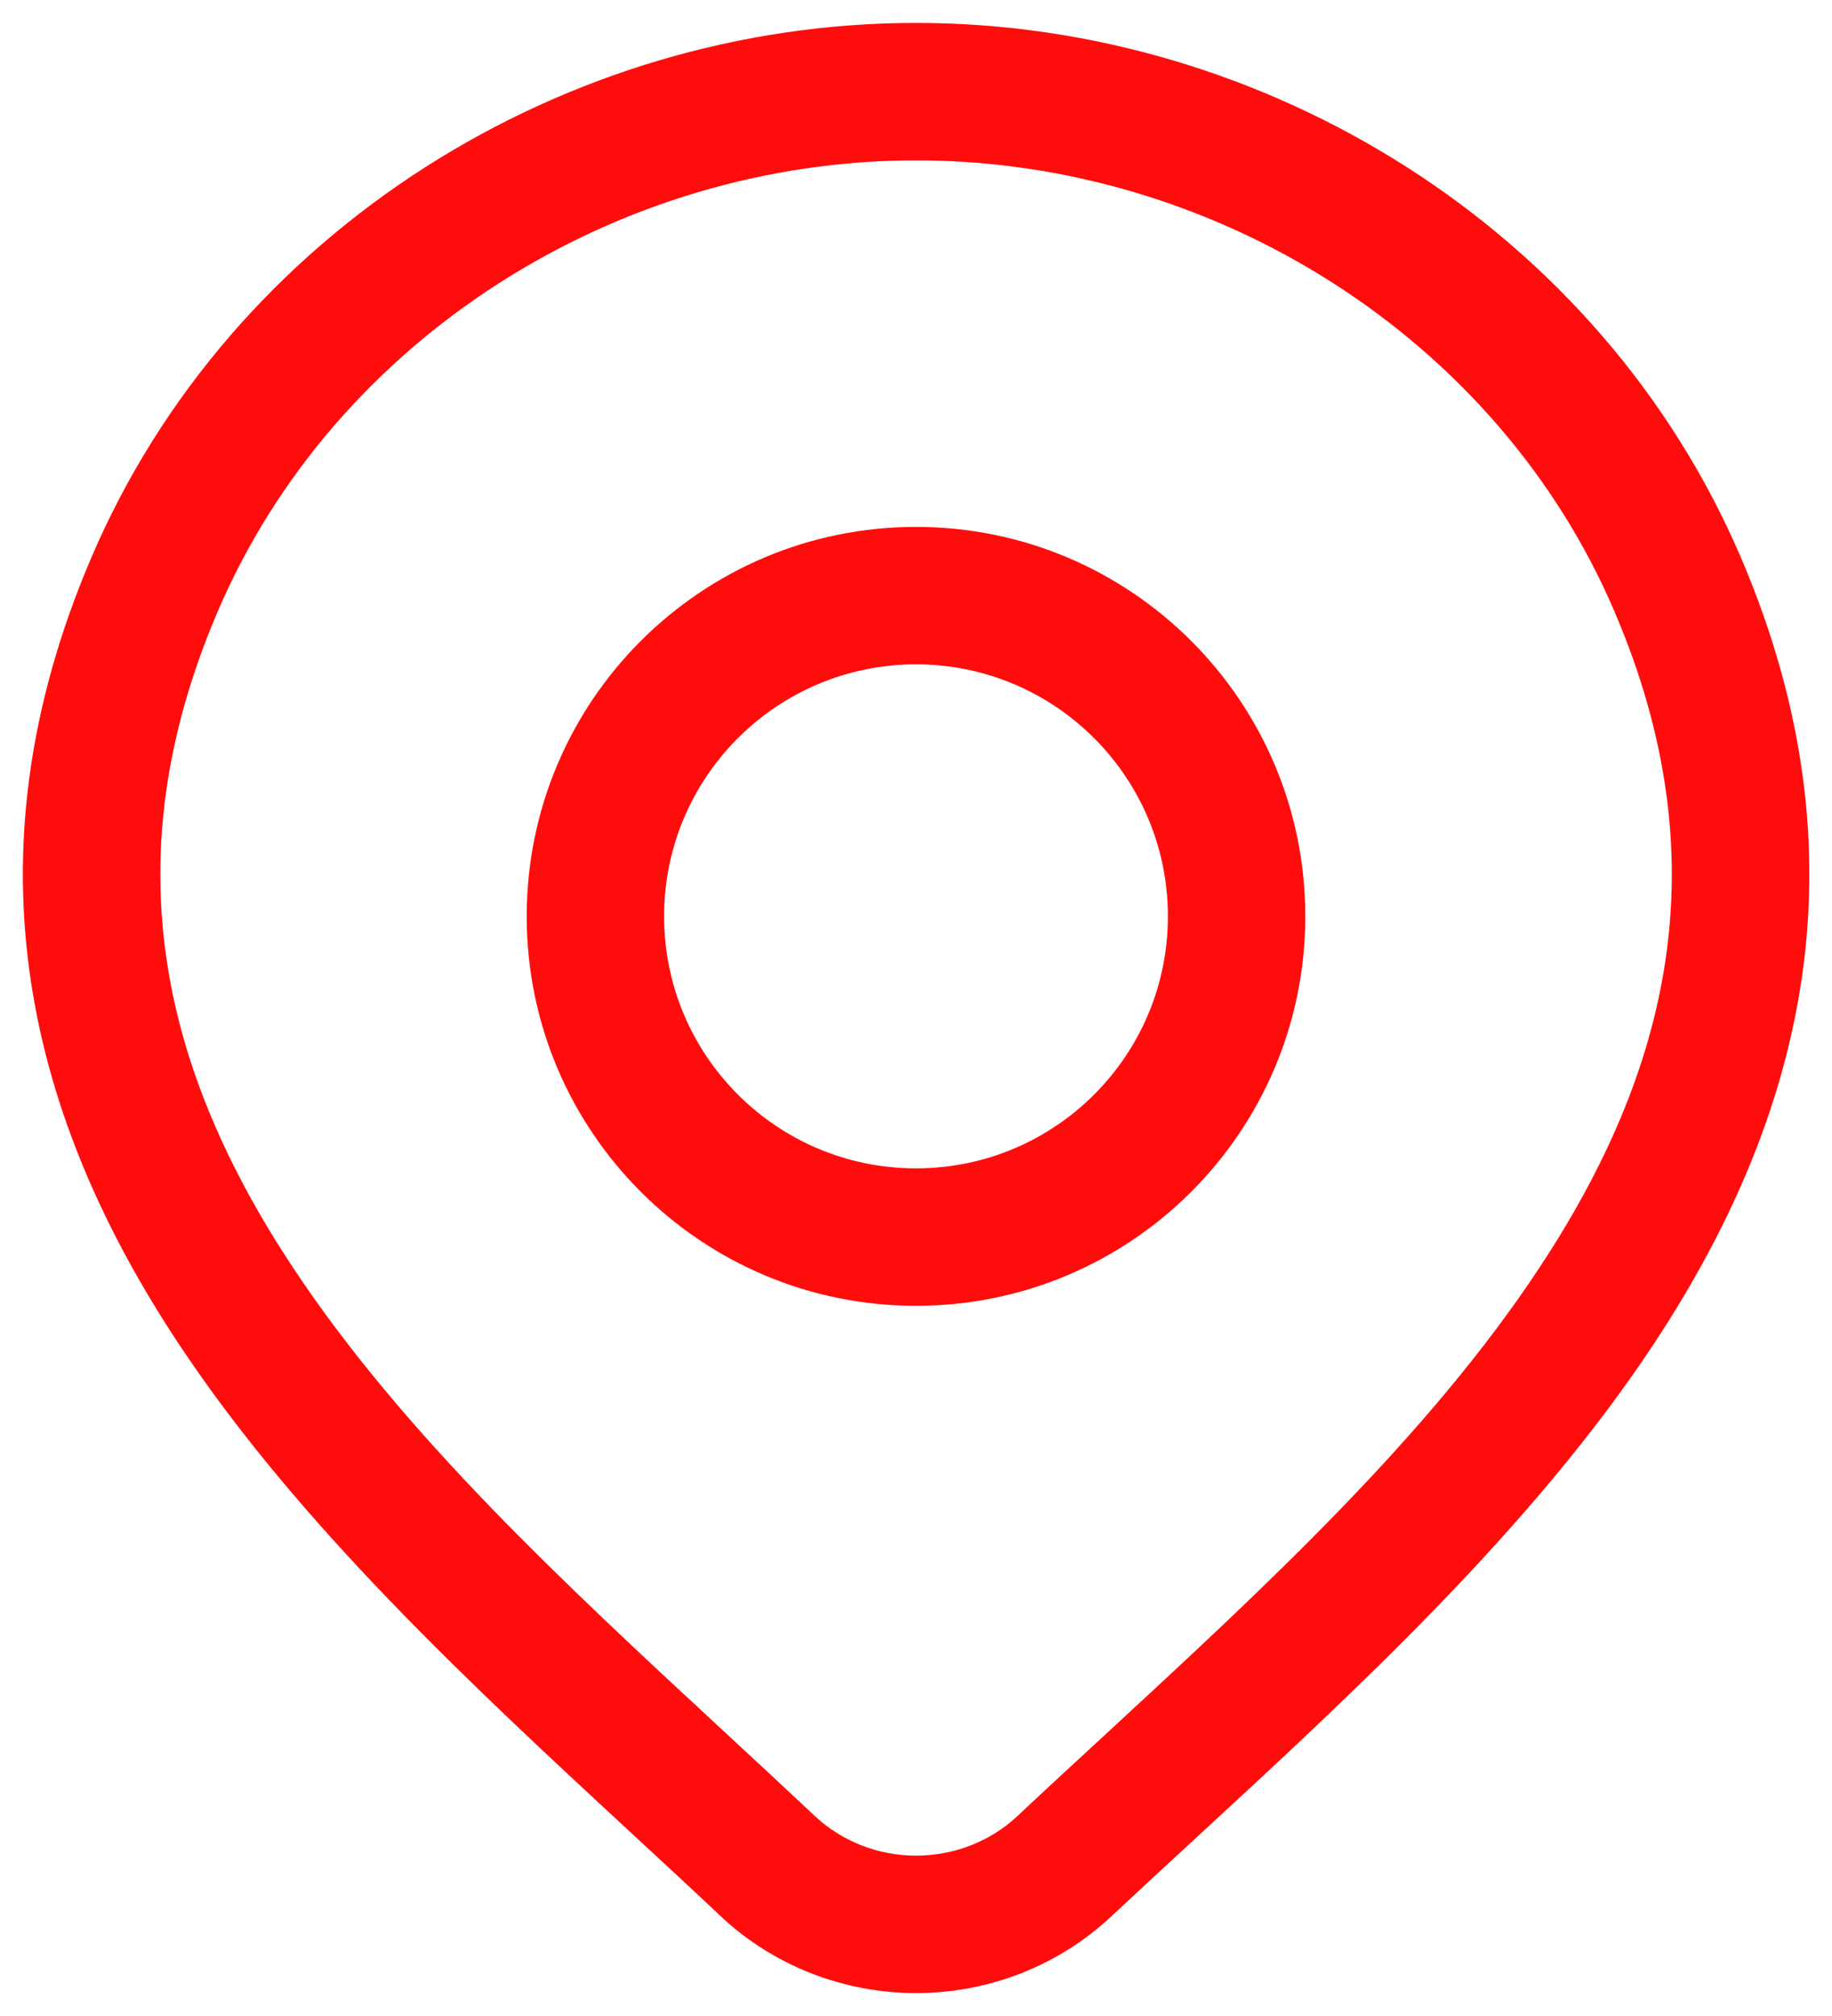
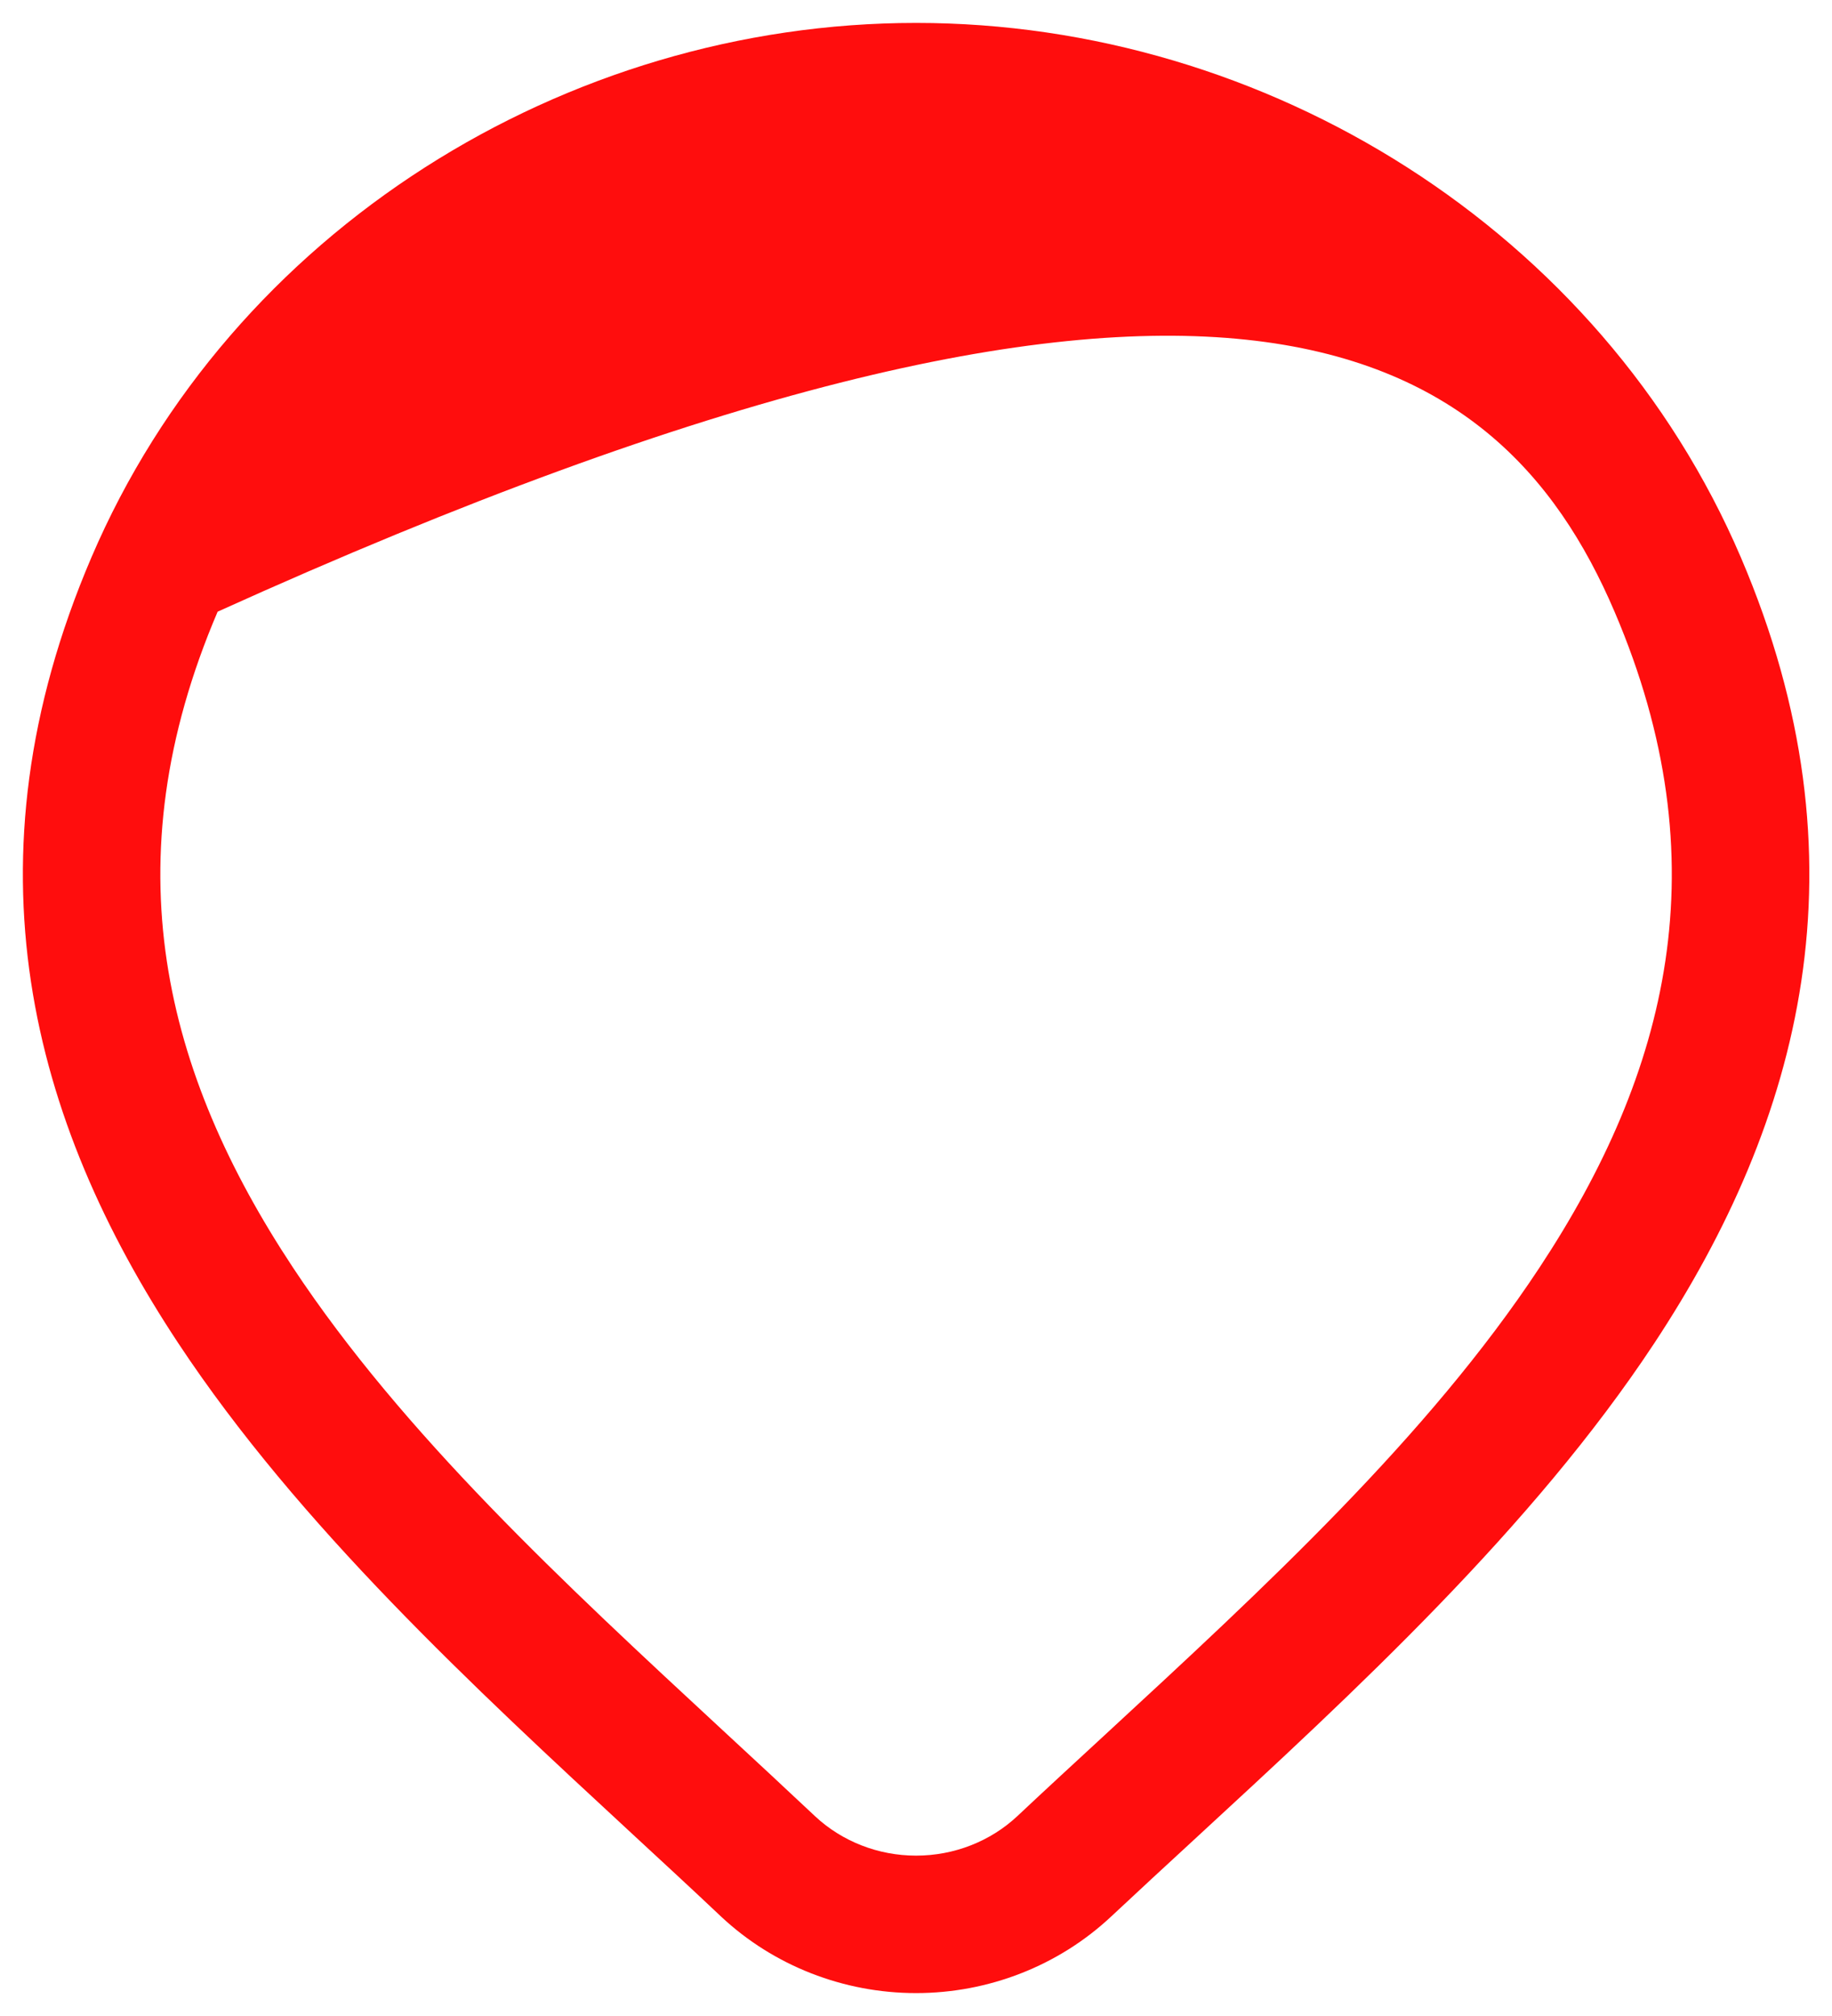
<svg xmlns="http://www.w3.org/2000/svg" width="20" height="22" viewBox="0 0 20 22" fill="none">
-   <path fill-rule="evenodd" clip-rule="evenodd" d="M10 5.75C7.653 5.75 5.75 7.653 5.75 10C5.75 12.347 7.653 14.25 10 14.25C12.347 14.25 14.25 12.347 14.25 10C14.25 7.653 12.347 5.75 10 5.75ZM7.25 10C7.25 8.481 8.481 7.25 10 7.25C11.519 7.25 12.75 8.481 12.75 10C12.75 11.519 11.519 12.75 10 12.75C8.481 12.75 7.25 11.519 7.25 10Z" fill="#FF0D0D" />
-   <path fill-rule="evenodd" clip-rule="evenodd" d="M10.001 0.25C6.175 0.25 2.525 2.513 0.997 6.085C-0.425 9.409 0.344 12.237 1.947 14.659C3.261 16.645 5.178 18.418 6.907 20.017C7.237 20.322 7.56 20.62 7.87 20.913L7.872 20.915C8.447 21.453 9.211 21.75 10.001 21.75C10.791 21.75 11.555 21.453 12.13 20.915C12.424 20.64 12.728 20.359 13.039 20.073C14.786 18.463 16.73 16.672 18.058 14.661C19.659 12.236 20.426 9.405 19.006 6.085C17.477 2.513 13.827 0.25 10.001 0.25ZM2.376 6.675C3.655 3.685 6.742 1.75 10.001 1.75C13.26 1.75 16.348 3.685 17.626 6.675C18.798 9.414 18.207 11.712 16.806 13.834C15.588 15.679 13.805 17.324 12.052 18.942C11.734 19.235 11.417 19.527 11.105 19.82C10.813 20.093 10.417 20.25 10.001 20.25C9.585 20.25 9.19 20.093 8.898 19.82C8.565 19.507 8.228 19.194 7.889 18.881C6.158 17.278 4.403 15.652 3.198 13.832C1.796 11.712 1.202 9.418 2.376 6.675Z" fill="#FF0D0D" />
+   <path fill-rule="evenodd" clip-rule="evenodd" d="M10.001 0.25C6.175 0.25 2.525 2.513 0.997 6.085C-0.425 9.409 0.344 12.237 1.947 14.659C3.261 16.645 5.178 18.418 6.907 20.017C7.237 20.322 7.56 20.62 7.87 20.913L7.872 20.915C8.447 21.453 9.211 21.75 10.001 21.75C10.791 21.75 11.555 21.453 12.13 20.915C12.424 20.64 12.728 20.359 13.039 20.073C14.786 18.463 16.73 16.672 18.058 14.661C19.659 12.236 20.426 9.405 19.006 6.085C17.477 2.513 13.827 0.25 10.001 0.25ZM2.376 6.675C13.26 1.75 16.348 3.685 17.626 6.675C18.798 9.414 18.207 11.712 16.806 13.834C15.588 15.679 13.805 17.324 12.052 18.942C11.734 19.235 11.417 19.527 11.105 19.82C10.813 20.093 10.417 20.25 10.001 20.25C9.585 20.25 9.19 20.093 8.898 19.82C8.565 19.507 8.228 19.194 7.889 18.881C6.158 17.278 4.403 15.652 3.198 13.832C1.796 11.712 1.202 9.418 2.376 6.675Z" fill="#FF0D0D" />
</svg>